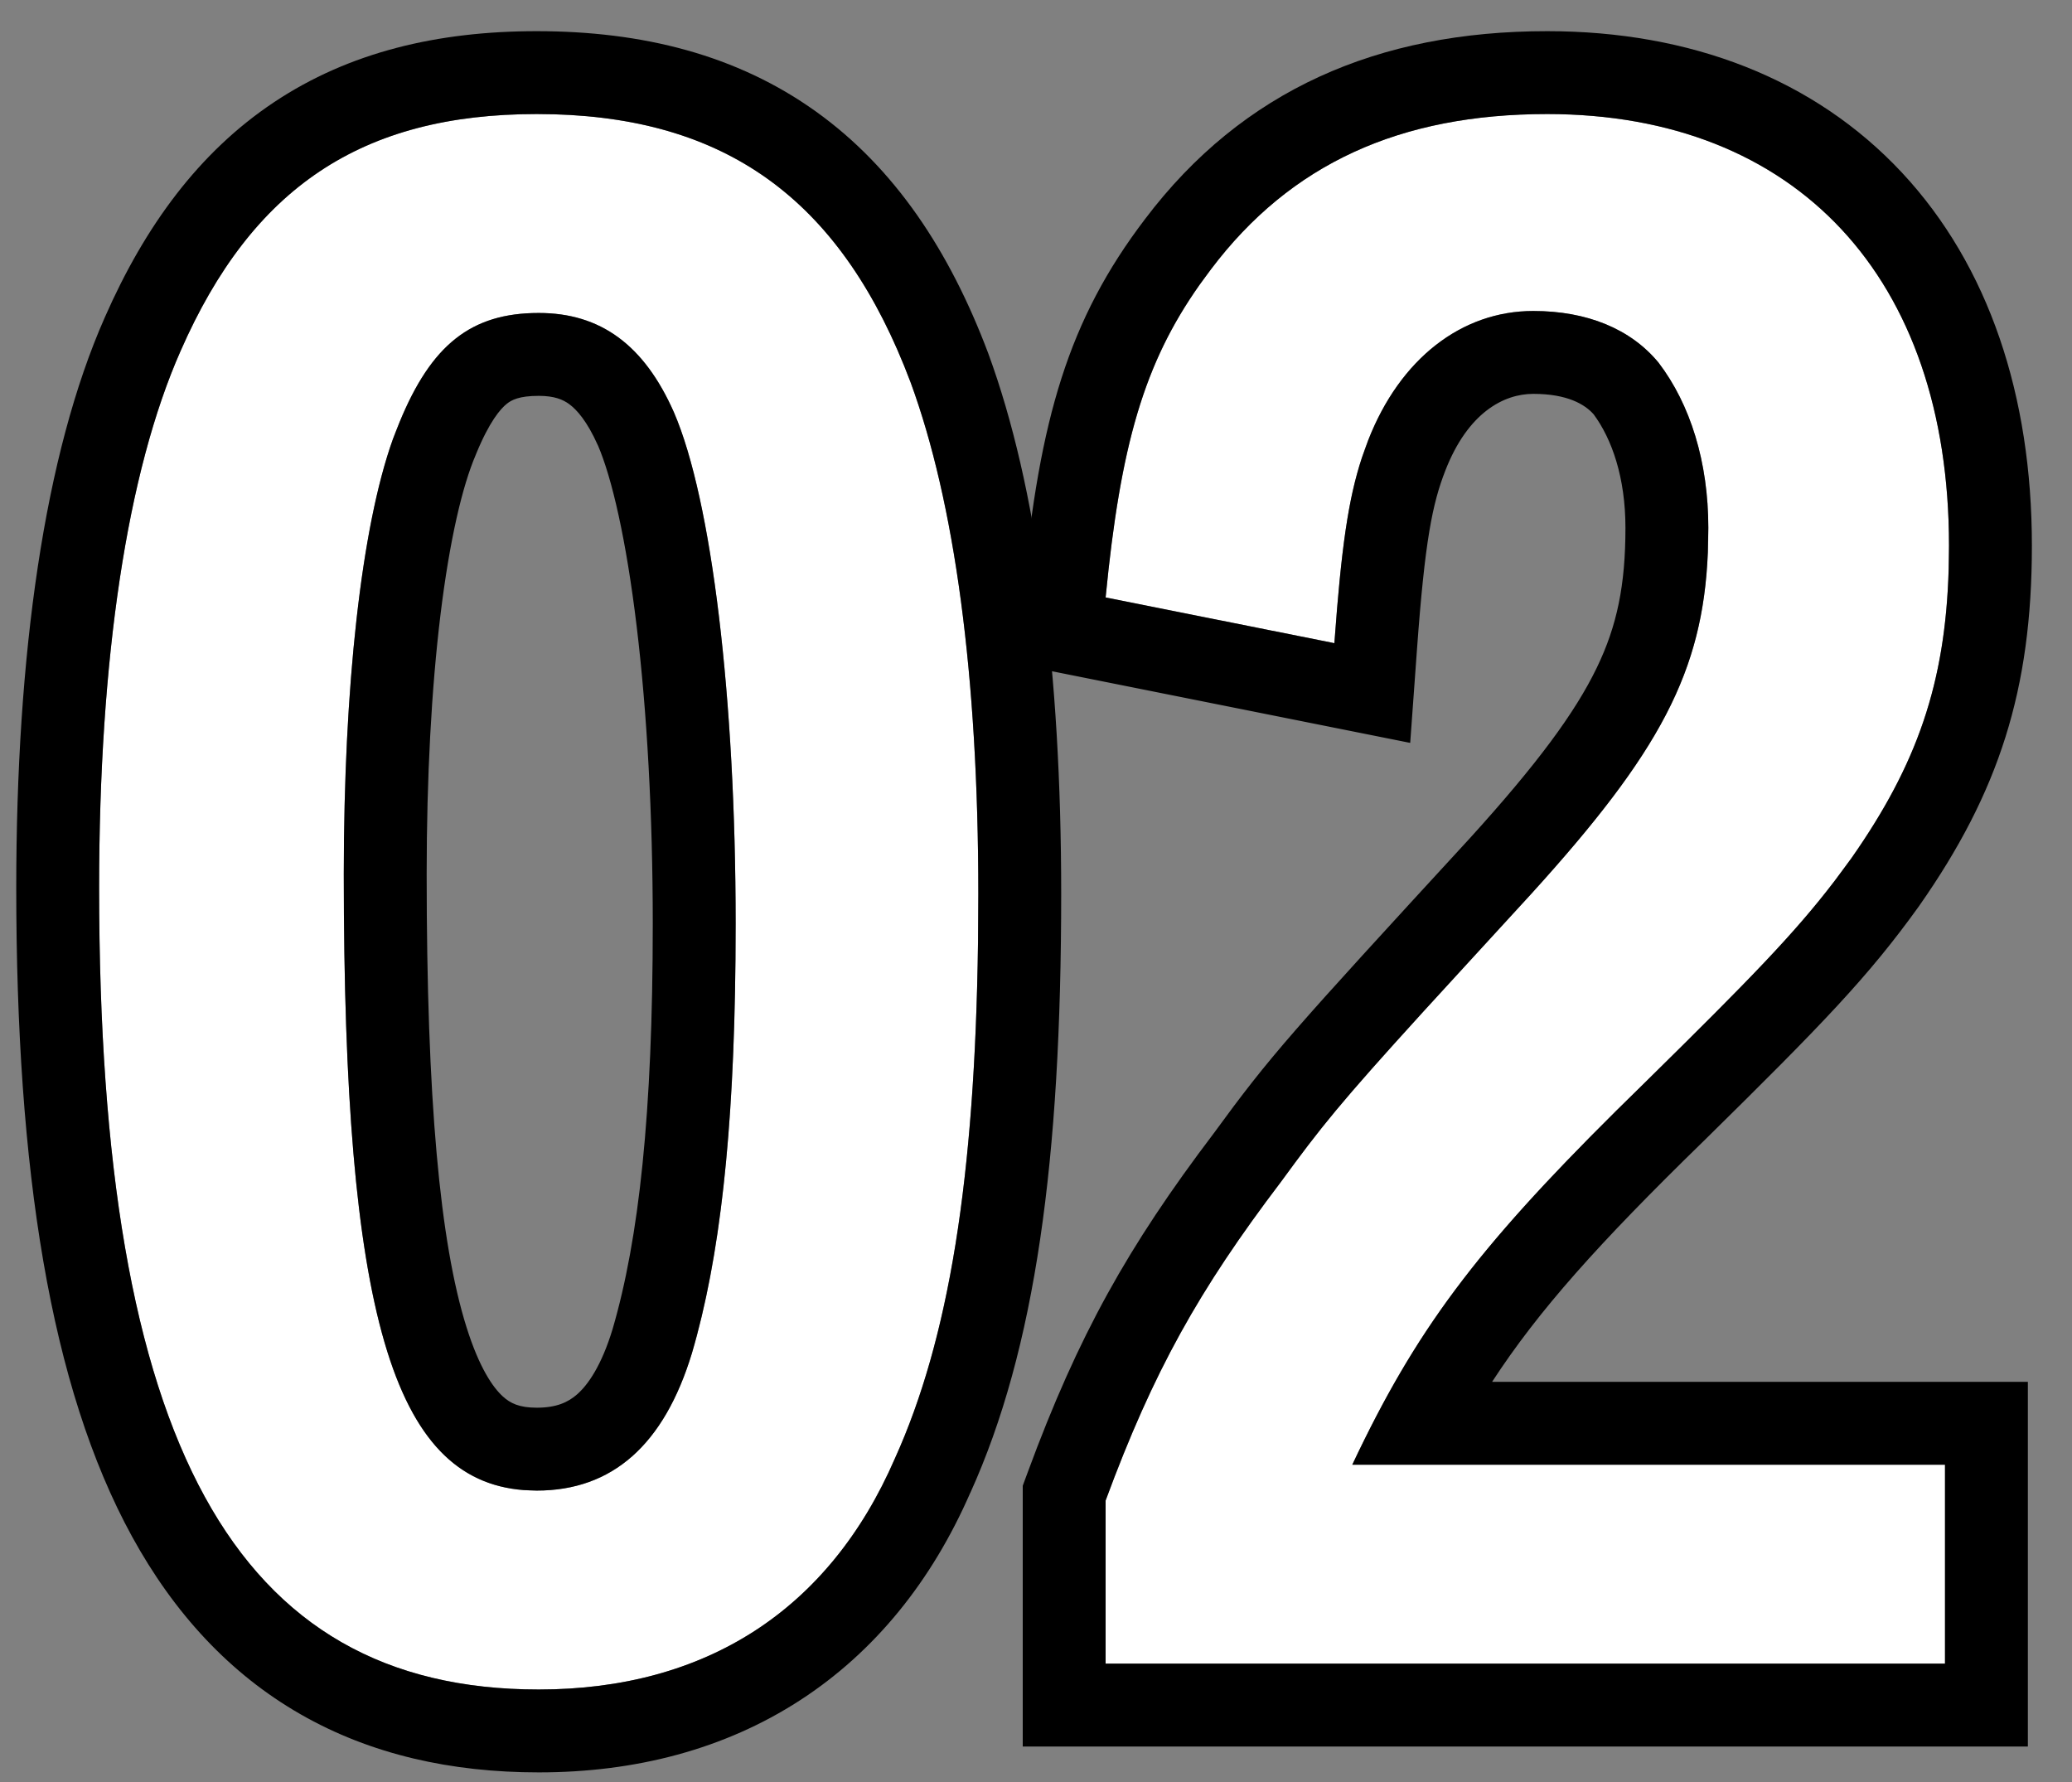
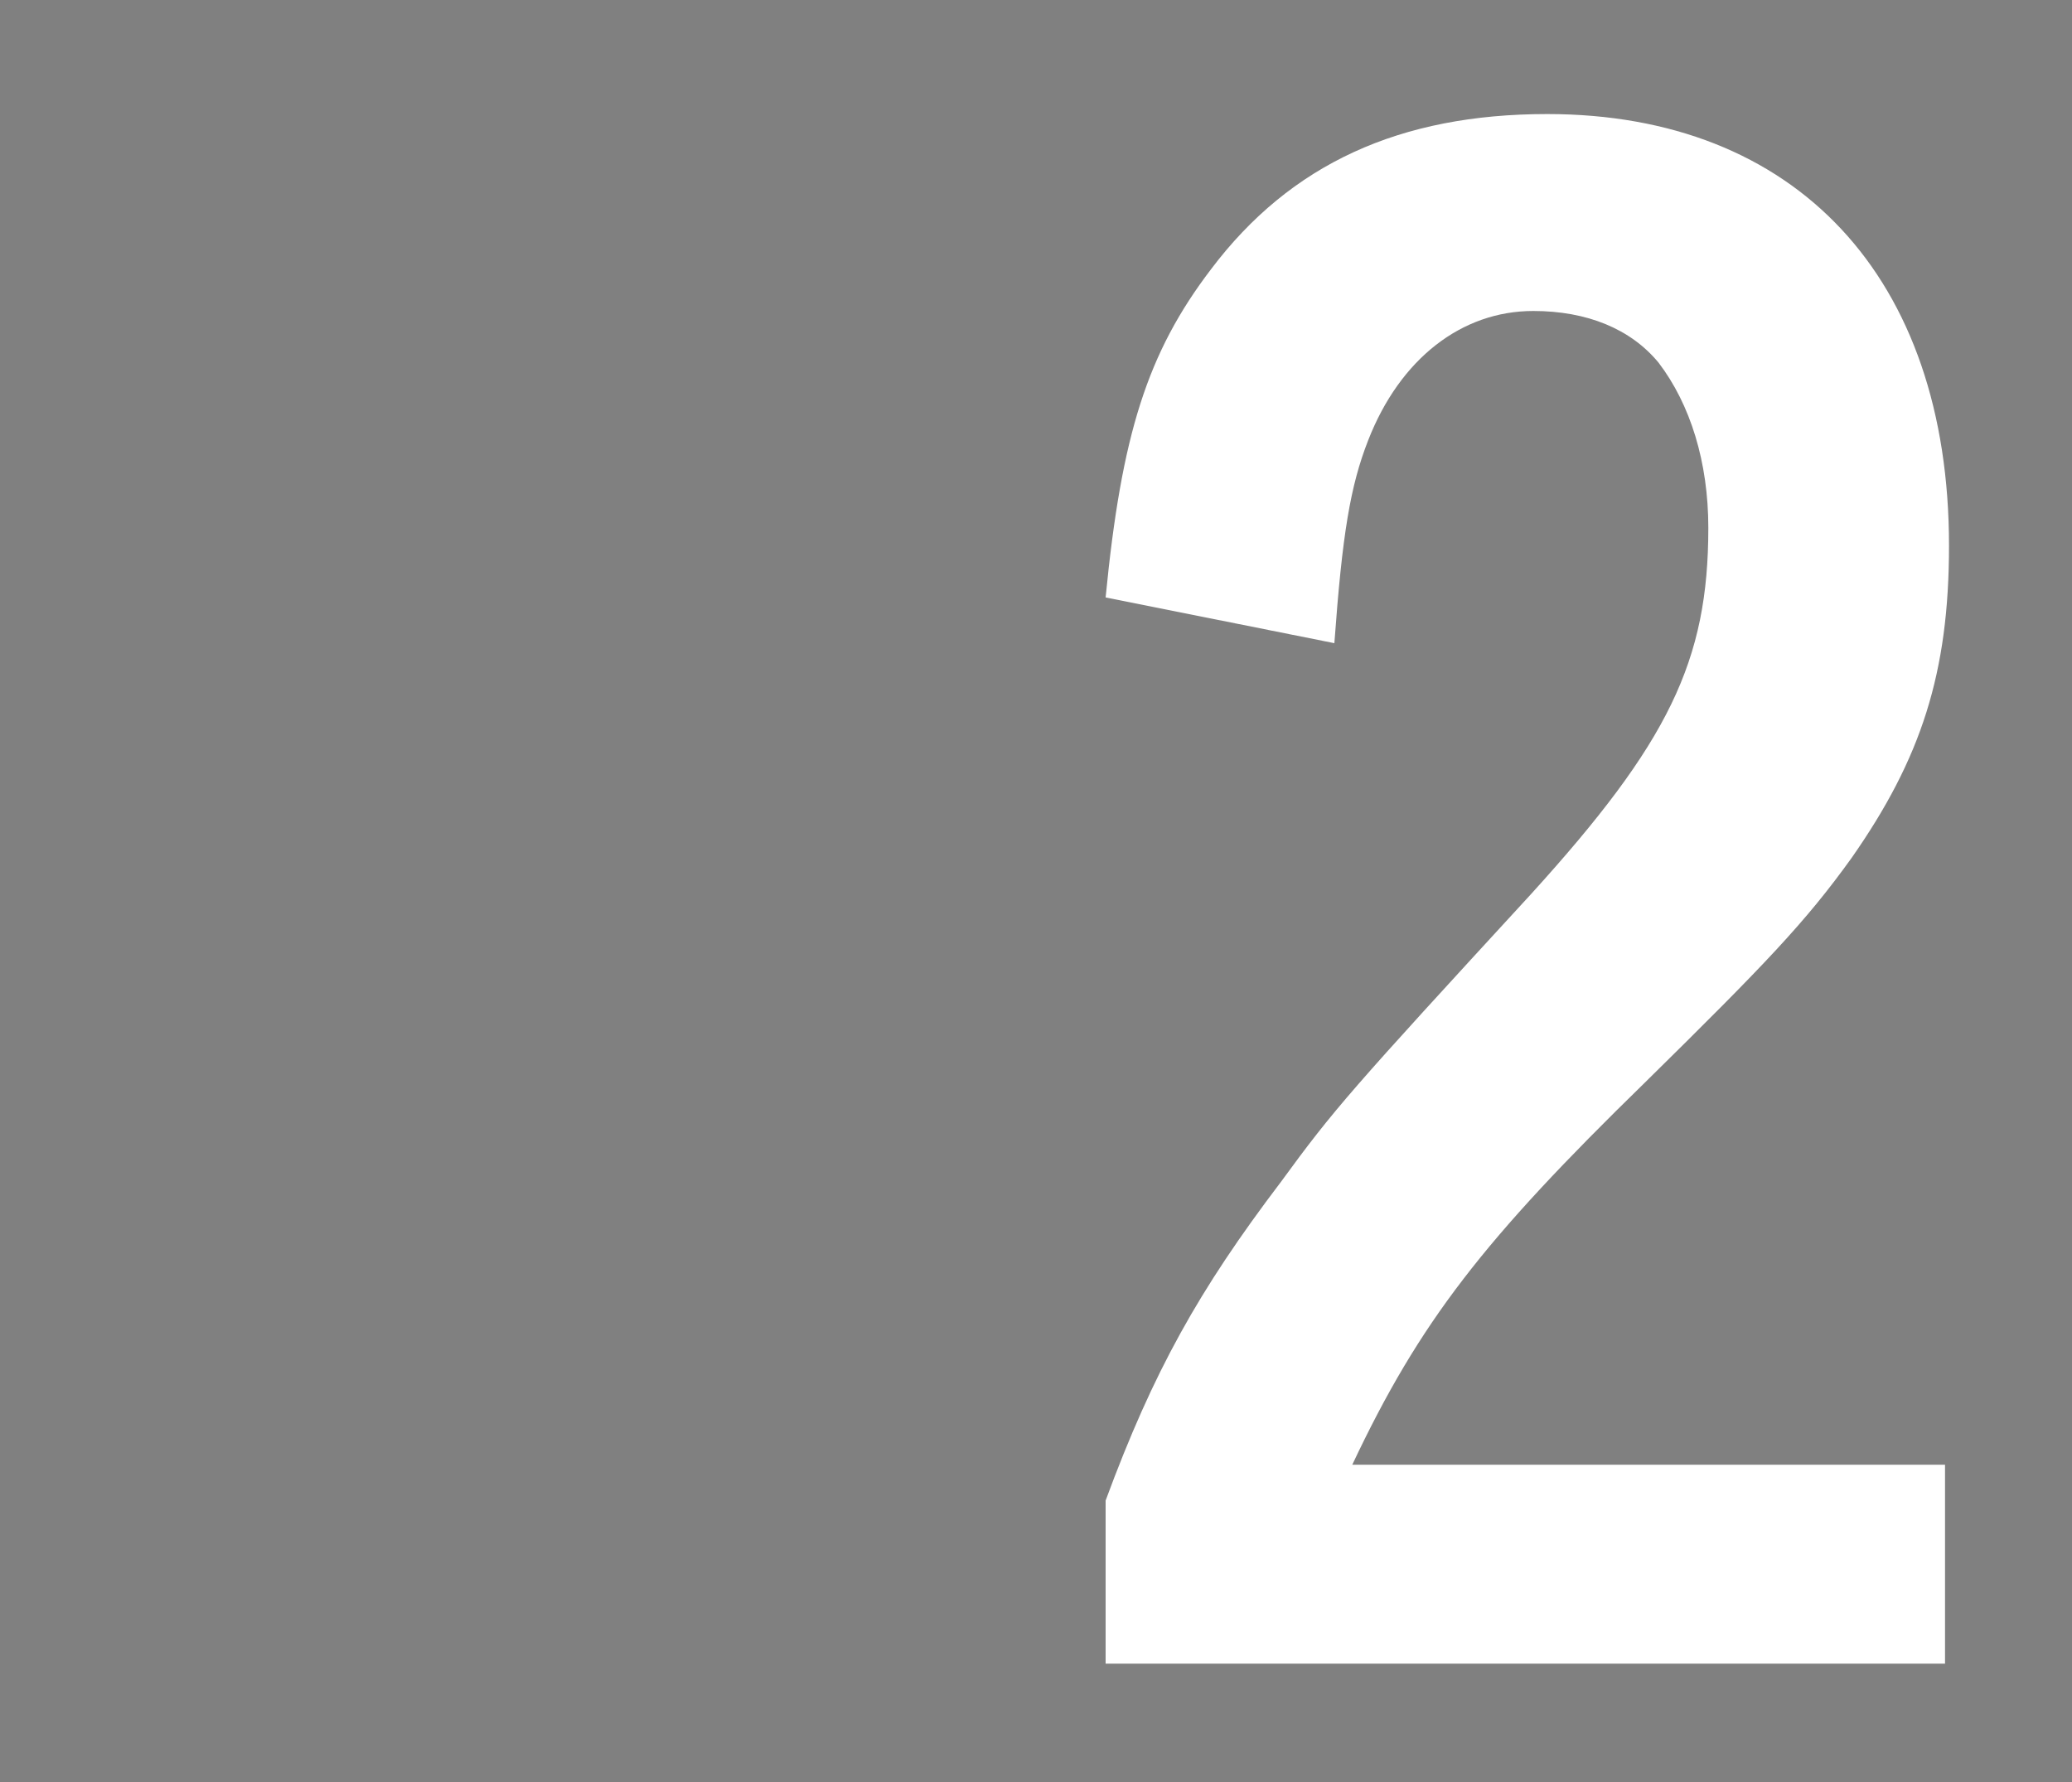
<svg xmlns="http://www.w3.org/2000/svg" width="50" height="43" viewBox="0 0 50 43" fill="none">
  <rect x="0" y="0" width="50" height="43" fill="#808080" stroke="none" />
  <path d="M46.936 35.344V40.144H26.68V36.208C27.832 33.088 28.936 31.12 30.904 28.528C32.2 26.752 32.584 26.32 36.952 21.568C40.264 17.92 41.224 15.952 41.224 12.736C41.224 11.152 40.792 9.76 40.024 8.752C39.352 7.936 38.296 7.504 37 7.504C35.272 7.504 33.784 8.656 33.016 10.624C32.584 11.728 32.392 12.88 32.2 15.52L26.68 14.416C27.064 10.48 27.688 8.512 29.224 6.496C31.144 3.952 33.784 2.752 37.336 2.752C43.336 2.752 47.032 6.688 47.032 13.168C47.032 16.24 46.36 18.304 44.68 20.704C43.576 22.24 42.616 23.248 39.688 26.128C35.8 29.92 34.264 31.888 32.632 35.344H46.936Z" fill="white" />
-   <path d="M23.608 21.568C23.608 27.904 22.984 32.128 21.592 35.2C20.008 38.848 17.032 40.768 13 40.768C5.656 40.768 2.392 34.816 2.392 21.424C2.392 15.904 3.064 11.392 4.36 8.464C6.088 4.528 8.728 2.752 12.952 2.752C17.464 2.752 20.296 4.768 21.976 9.232C23.032 12.112 23.608 16.288 23.608 21.568ZM12.952 35.968C14.776 35.968 16.024 34.864 16.696 32.656C17.416 30.208 17.752 26.944 17.752 22.288C17.752 16.864 17.176 12.064 16.264 9.952C15.544 8.32 14.488 7.552 13 7.552C11.368 7.552 10.408 8.32 9.64 10.192C8.776 12.208 8.296 16.288 8.296 21.088C8.296 31.984 9.544 35.968 12.952 35.968Z" fill="white" />
-   <path d="M39.224 12.736C39.224 11.522 38.897 10.594 38.457 9.998C38.246 9.759 37.825 9.504 37 9.504C36.291 9.504 35.425 9.951 34.879 11.352C34.566 12.152 34.385 13.041 34.194 15.665L34.03 17.926L24.514 16.023L24.689 14.222C25.09 10.113 25.776 7.721 27.633 5.284C29.985 2.173 33.255 0.752 37.336 0.752C40.788 0.752 43.78 1.898 45.897 4.166C47.997 6.418 49.032 9.555 49.032 13.168C49.032 16.65 48.234 19.114 46.318 21.851L46.312 21.861L46.304 21.871C45.087 23.564 44.01 24.682 41.091 27.554L41.084 27.56C38.571 30.011 37.129 31.619 36.006 33.344H48.935V42.144H24.68V35.851L24.804 35.516C26.022 32.215 27.22 30.077 29.288 27.349C30.663 25.465 31.127 24.95 35.48 20.215C37.096 18.433 38.005 17.202 38.53 16.118C39.025 15.096 39.224 14.111 39.224 12.736ZM41.213 13.325C41.095 16.205 40.057 18.148 36.952 21.568L34.347 24.41C32.335 26.62 31.876 27.196 30.904 28.528C28.936 31.12 27.832 33.088 26.68 36.208V40.144H46.935V35.344H32.632C34.162 32.104 35.608 30.172 38.986 26.818L39.688 26.128C42.25 23.608 43.305 22.521 44.269 21.26L44.68 20.704C46.255 18.454 46.944 16.499 47.024 13.732L47.032 13.168C47.032 6.688 43.336 2.752 37.336 2.752C33.784 2.752 31.144 3.952 29.224 6.496L28.946 6.874C27.611 8.766 27.04 10.726 26.68 14.416L32.2 15.52C32.368 13.21 32.536 12.039 32.865 11.043L33.016 10.624C33.784 8.656 35.272 7.504 37 7.504C38.296 7.504 39.352 7.936 40.024 8.752C40.792 9.76 41.224 11.152 41.224 12.736L41.213 13.325Z" fill="black" />
-   <path d="M0.392 21.424C0.392 15.806 1.067 10.963 2.531 7.654C3.501 5.449 4.804 3.672 6.61 2.468C8.424 1.259 10.556 0.752 12.952 0.752C15.512 0.752 17.787 1.328 19.691 2.692C21.586 4.05 22.914 6.046 23.848 8.527L23.851 8.535L23.854 8.544C25.025 11.74 25.608 16.183 25.608 21.568C25.608 27.982 24.986 32.555 23.414 36.025L23.413 36.024C22.486 38.146 21.113 39.858 19.301 41.031C17.483 42.208 15.34 42.768 13 42.768C10.891 42.768 8.951 42.339 7.25 41.364C5.544 40.386 4.204 38.931 3.188 37.08C1.203 33.46 0.392 28.201 0.392 21.424ZM8.296 21.088C8.296 16.588 8.718 12.721 9.482 10.594L9.64 10.192C10.408 8.32 11.368 7.552 13 7.552C14.488 7.552 15.544 8.32 16.264 9.952C17.176 12.064 17.752 16.864 17.752 22.288L17.748 23.145C17.709 27.349 17.371 30.361 16.696 32.656C16.024 34.864 14.776 35.968 12.952 35.968V33.968C13.426 33.968 13.708 33.839 13.931 33.642C14.191 33.411 14.514 32.954 14.782 32.073C15.418 29.901 15.752 26.867 15.752 22.288C15.752 19.642 15.611 17.167 15.364 15.117C15.111 13.016 14.765 11.526 14.428 10.745H14.427C14.164 10.155 13.913 9.882 13.737 9.753C13.585 9.641 13.377 9.552 13 9.552C12.522 9.552 12.343 9.655 12.234 9.74C12.076 9.865 11.811 10.17 11.49 10.951L11.484 10.966L11.479 10.979C11.159 11.725 10.85 13.025 10.629 14.838C10.413 16.612 10.296 18.749 10.296 21.088C10.296 26.537 10.617 29.98 11.255 32.017C11.567 33.014 11.899 33.483 12.135 33.697C12.316 33.862 12.531 33.968 12.952 33.968V35.968L12.639 35.956C9.467 35.712 8.296 31.643 8.296 21.088ZM2.392 21.424C2.392 34.816 5.656 40.768 13 40.768C17.032 40.768 20.008 38.848 21.592 35.2C22.897 32.32 23.527 28.427 23.601 22.731L23.608 21.568C23.608 16.288 23.032 12.112 21.976 9.232C20.348 4.908 17.64 2.88 13.37 2.758L12.952 2.752C8.728 2.752 6.088 4.528 4.36 8.464C3.064 11.392 2.392 15.904 2.392 21.424Z" fill="black" />
</svg>